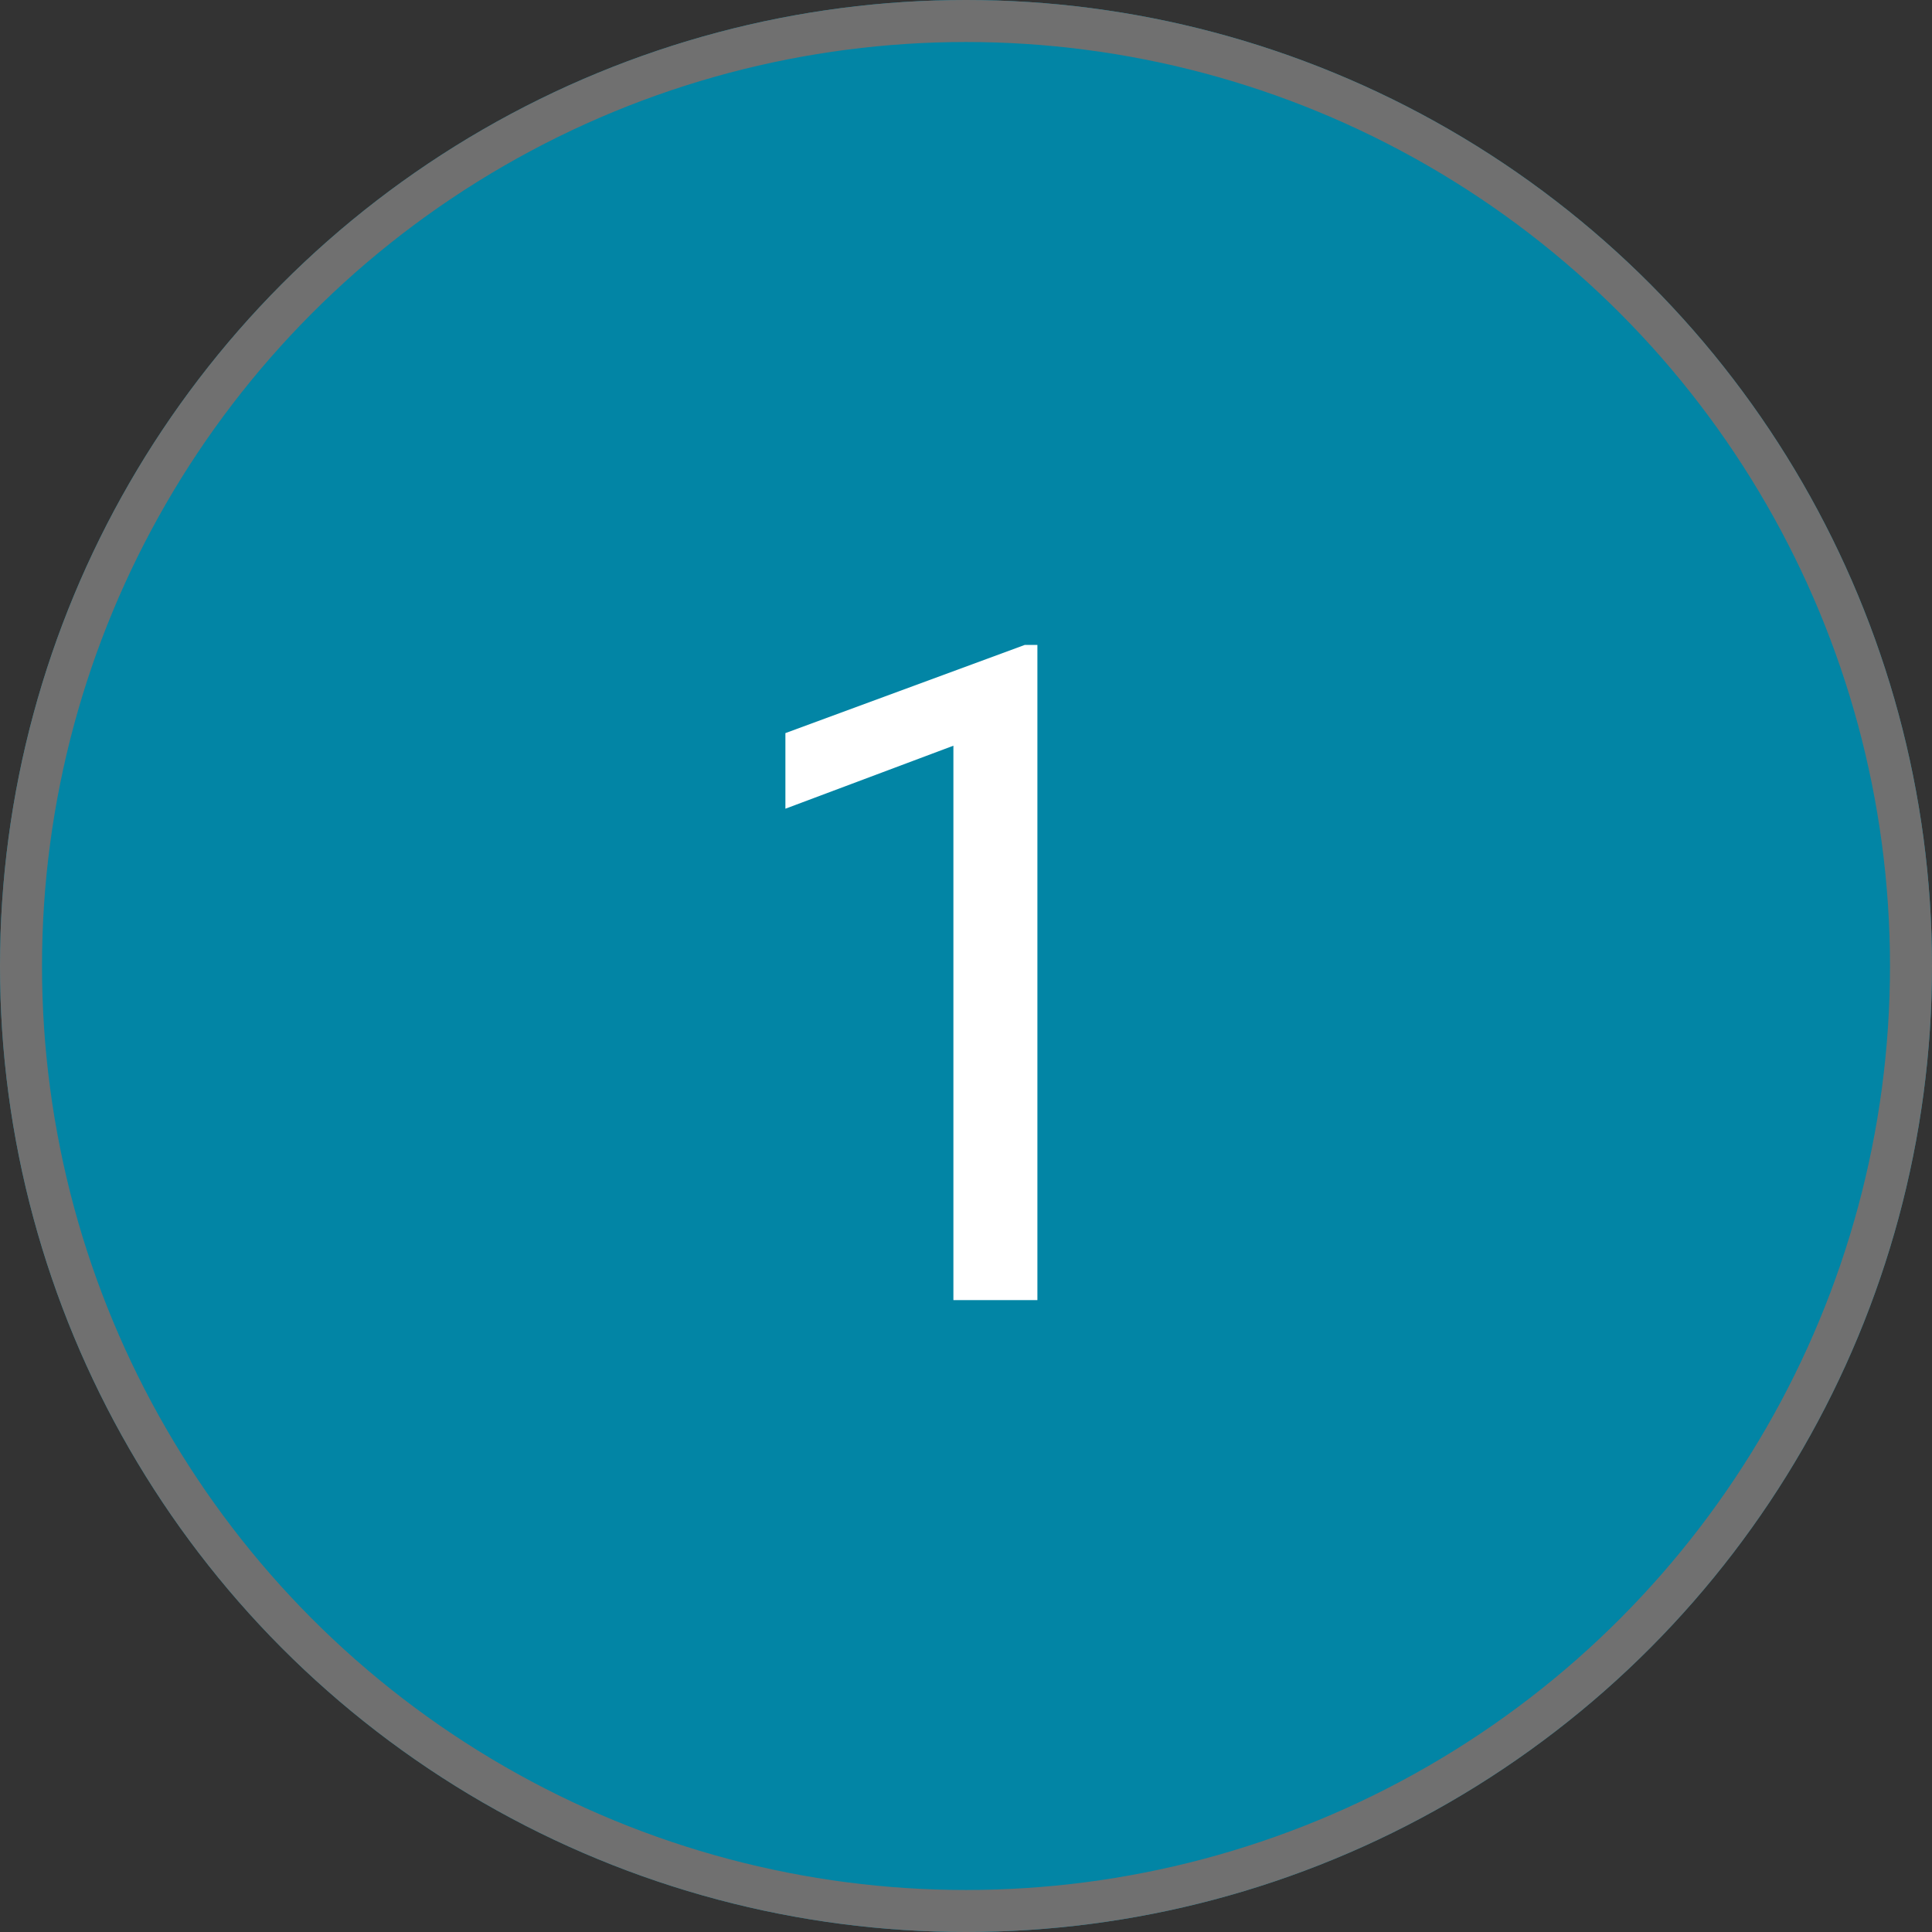
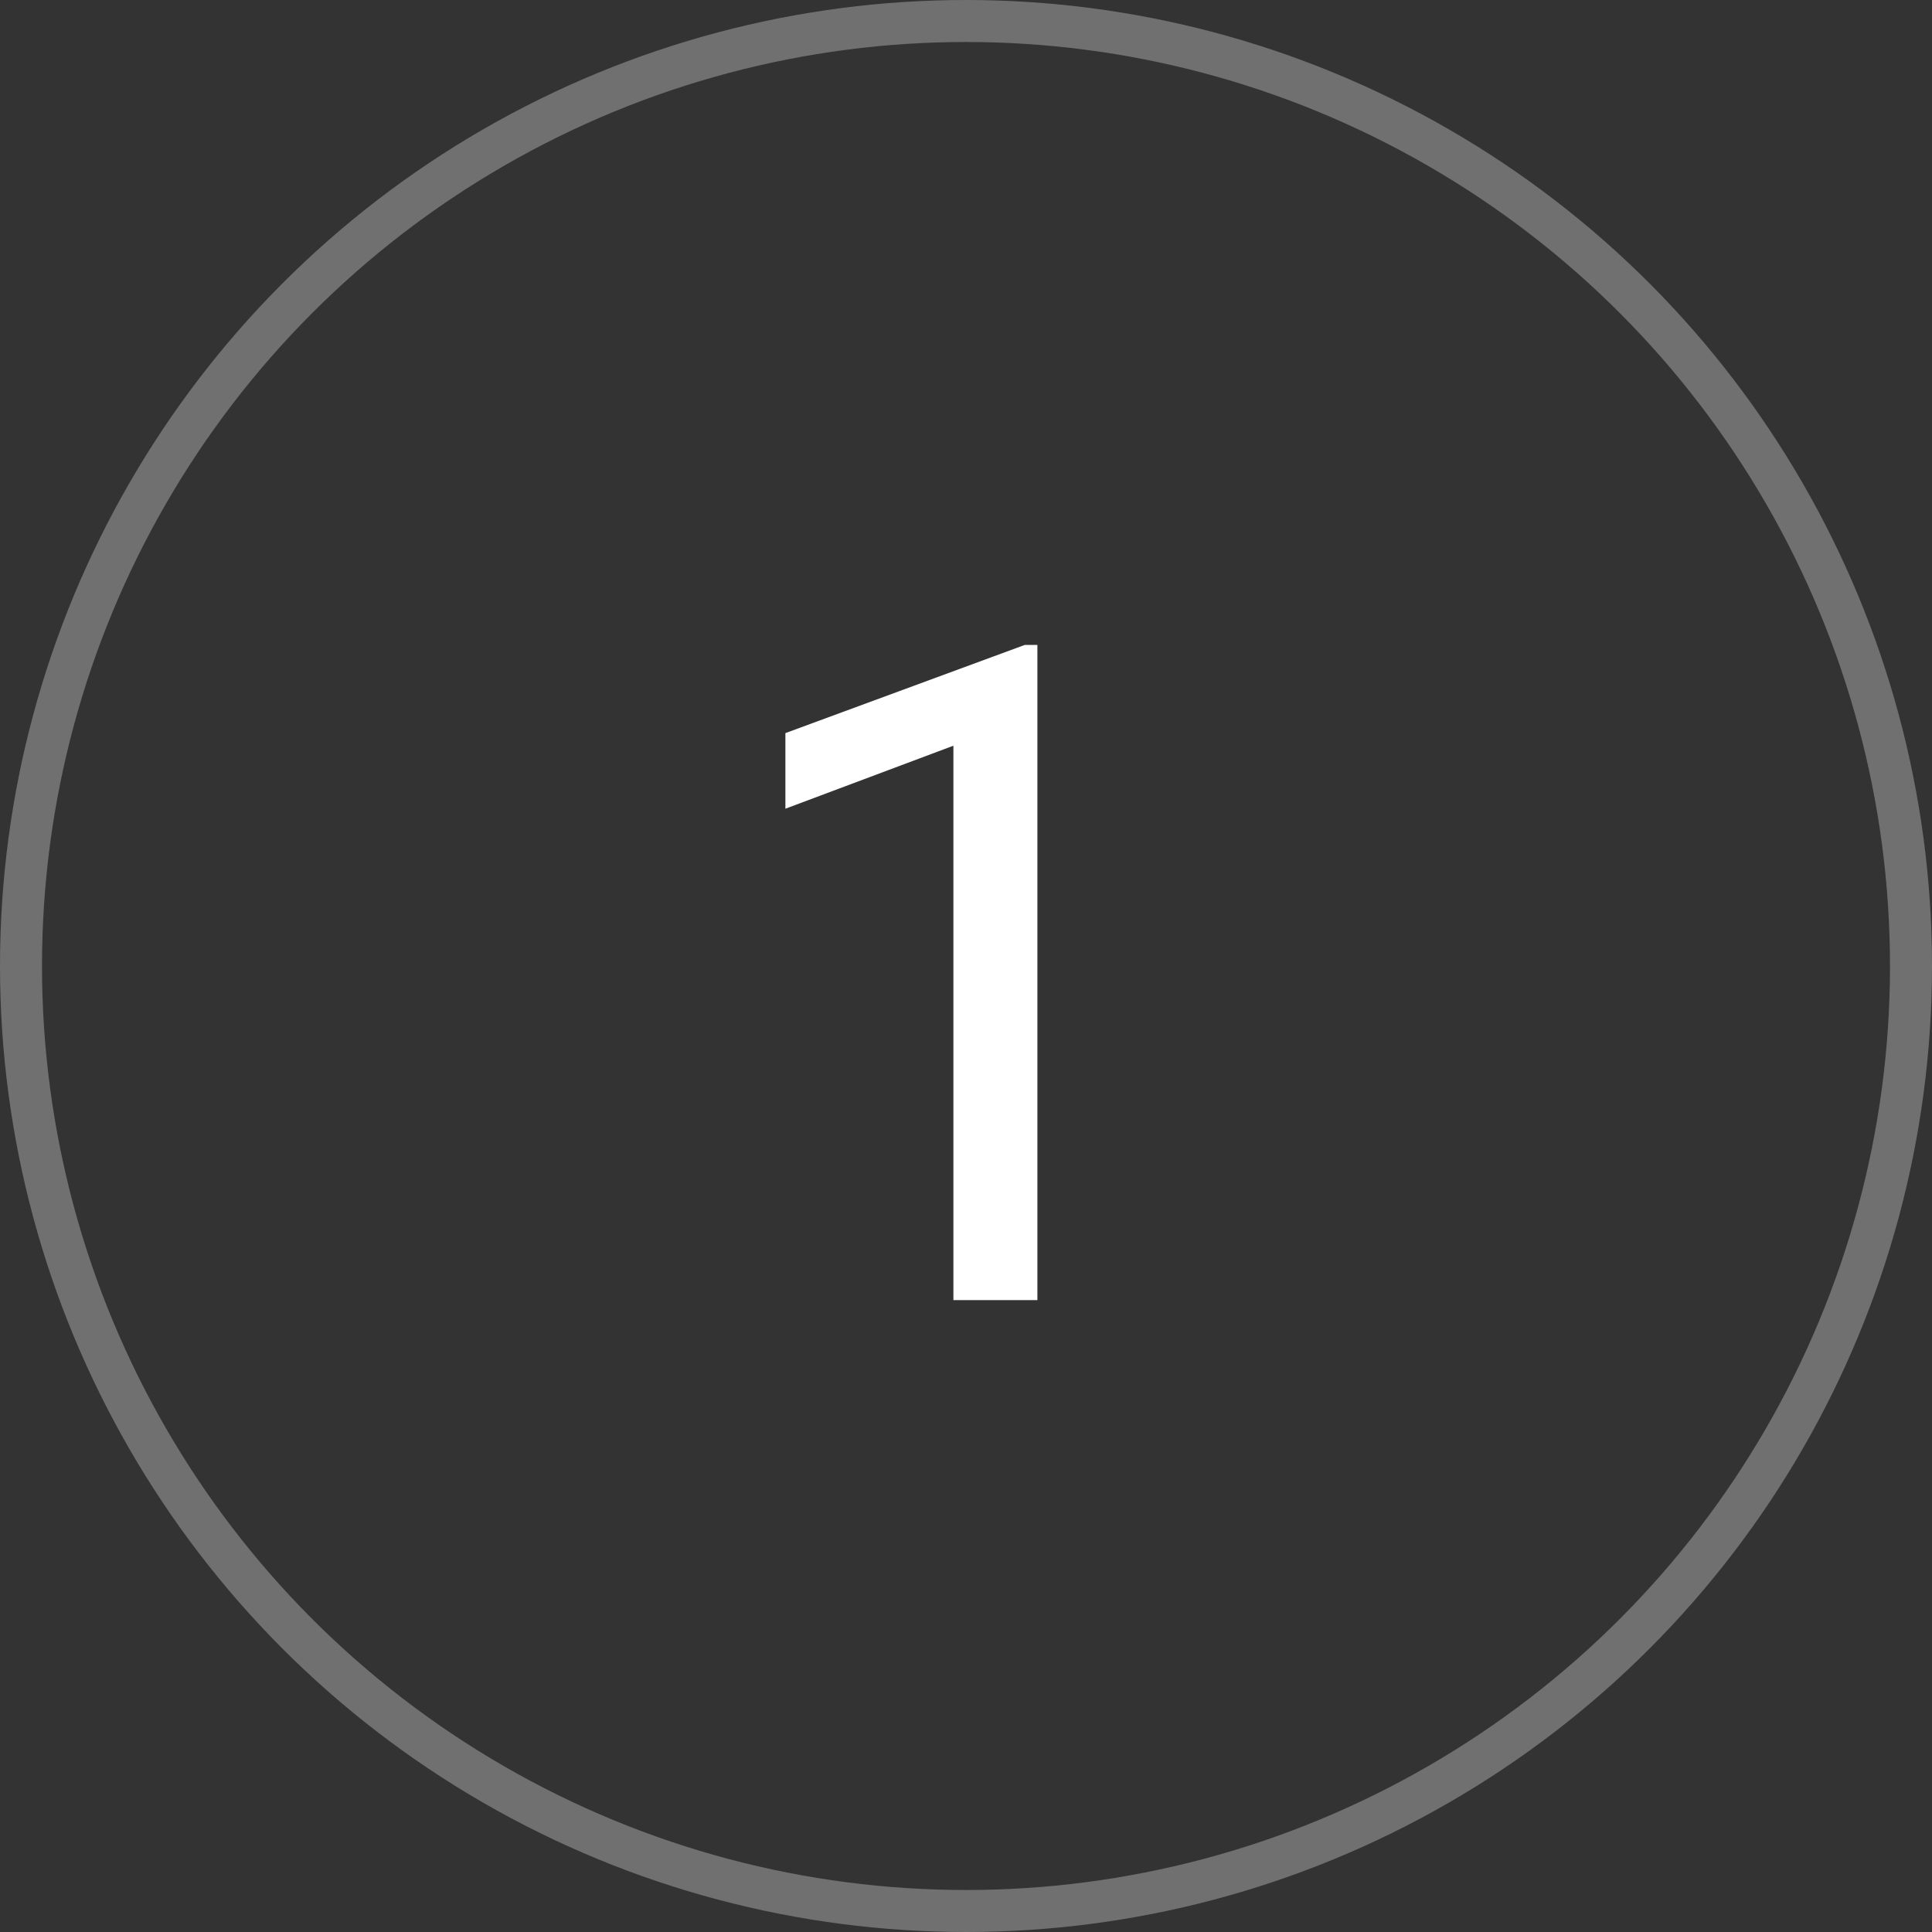
<svg xmlns="http://www.w3.org/2000/svg" version="1.1" id="Livello_1" x="0px" y="0px" viewBox="0 0 46 46" style="enable-background:new 0 0 46 46;" xml:space="preserve">
  <rect x="0" y="0" width="46" height="46" fill="#333333" stroke="none" />
  <style type="text/css">
	.st0{fill:#0285A5;}
	.st1{fill:none;stroke:#707070;}
	.st2{enable-background:new    ;}
	.st3{fill:#FFFFFF;}
</style>
  <g id="Raggruppa_5210" transform="translate(-260 -1335.045)">
    <g id="Ellisse_745" transform="translate(260 1335.045)">
-       <circle class="st0" cx="23" cy="23" r="23" />
      <circle class="st1" cx="23" cy="23" r="22.5" />
    </g>
    <g class="st2">
-       <path class="st3" d="M284.7,1366h-2v-13.2l-4,1.5v-1.8l5.7-2.1h0.3V1366z" />
+       <path class="st3" d="M284.7,1366h-2v-13.2l-4,1.5v-1.8l5.7-2.1h0.3z" />
    </g>
  </g>
</svg>